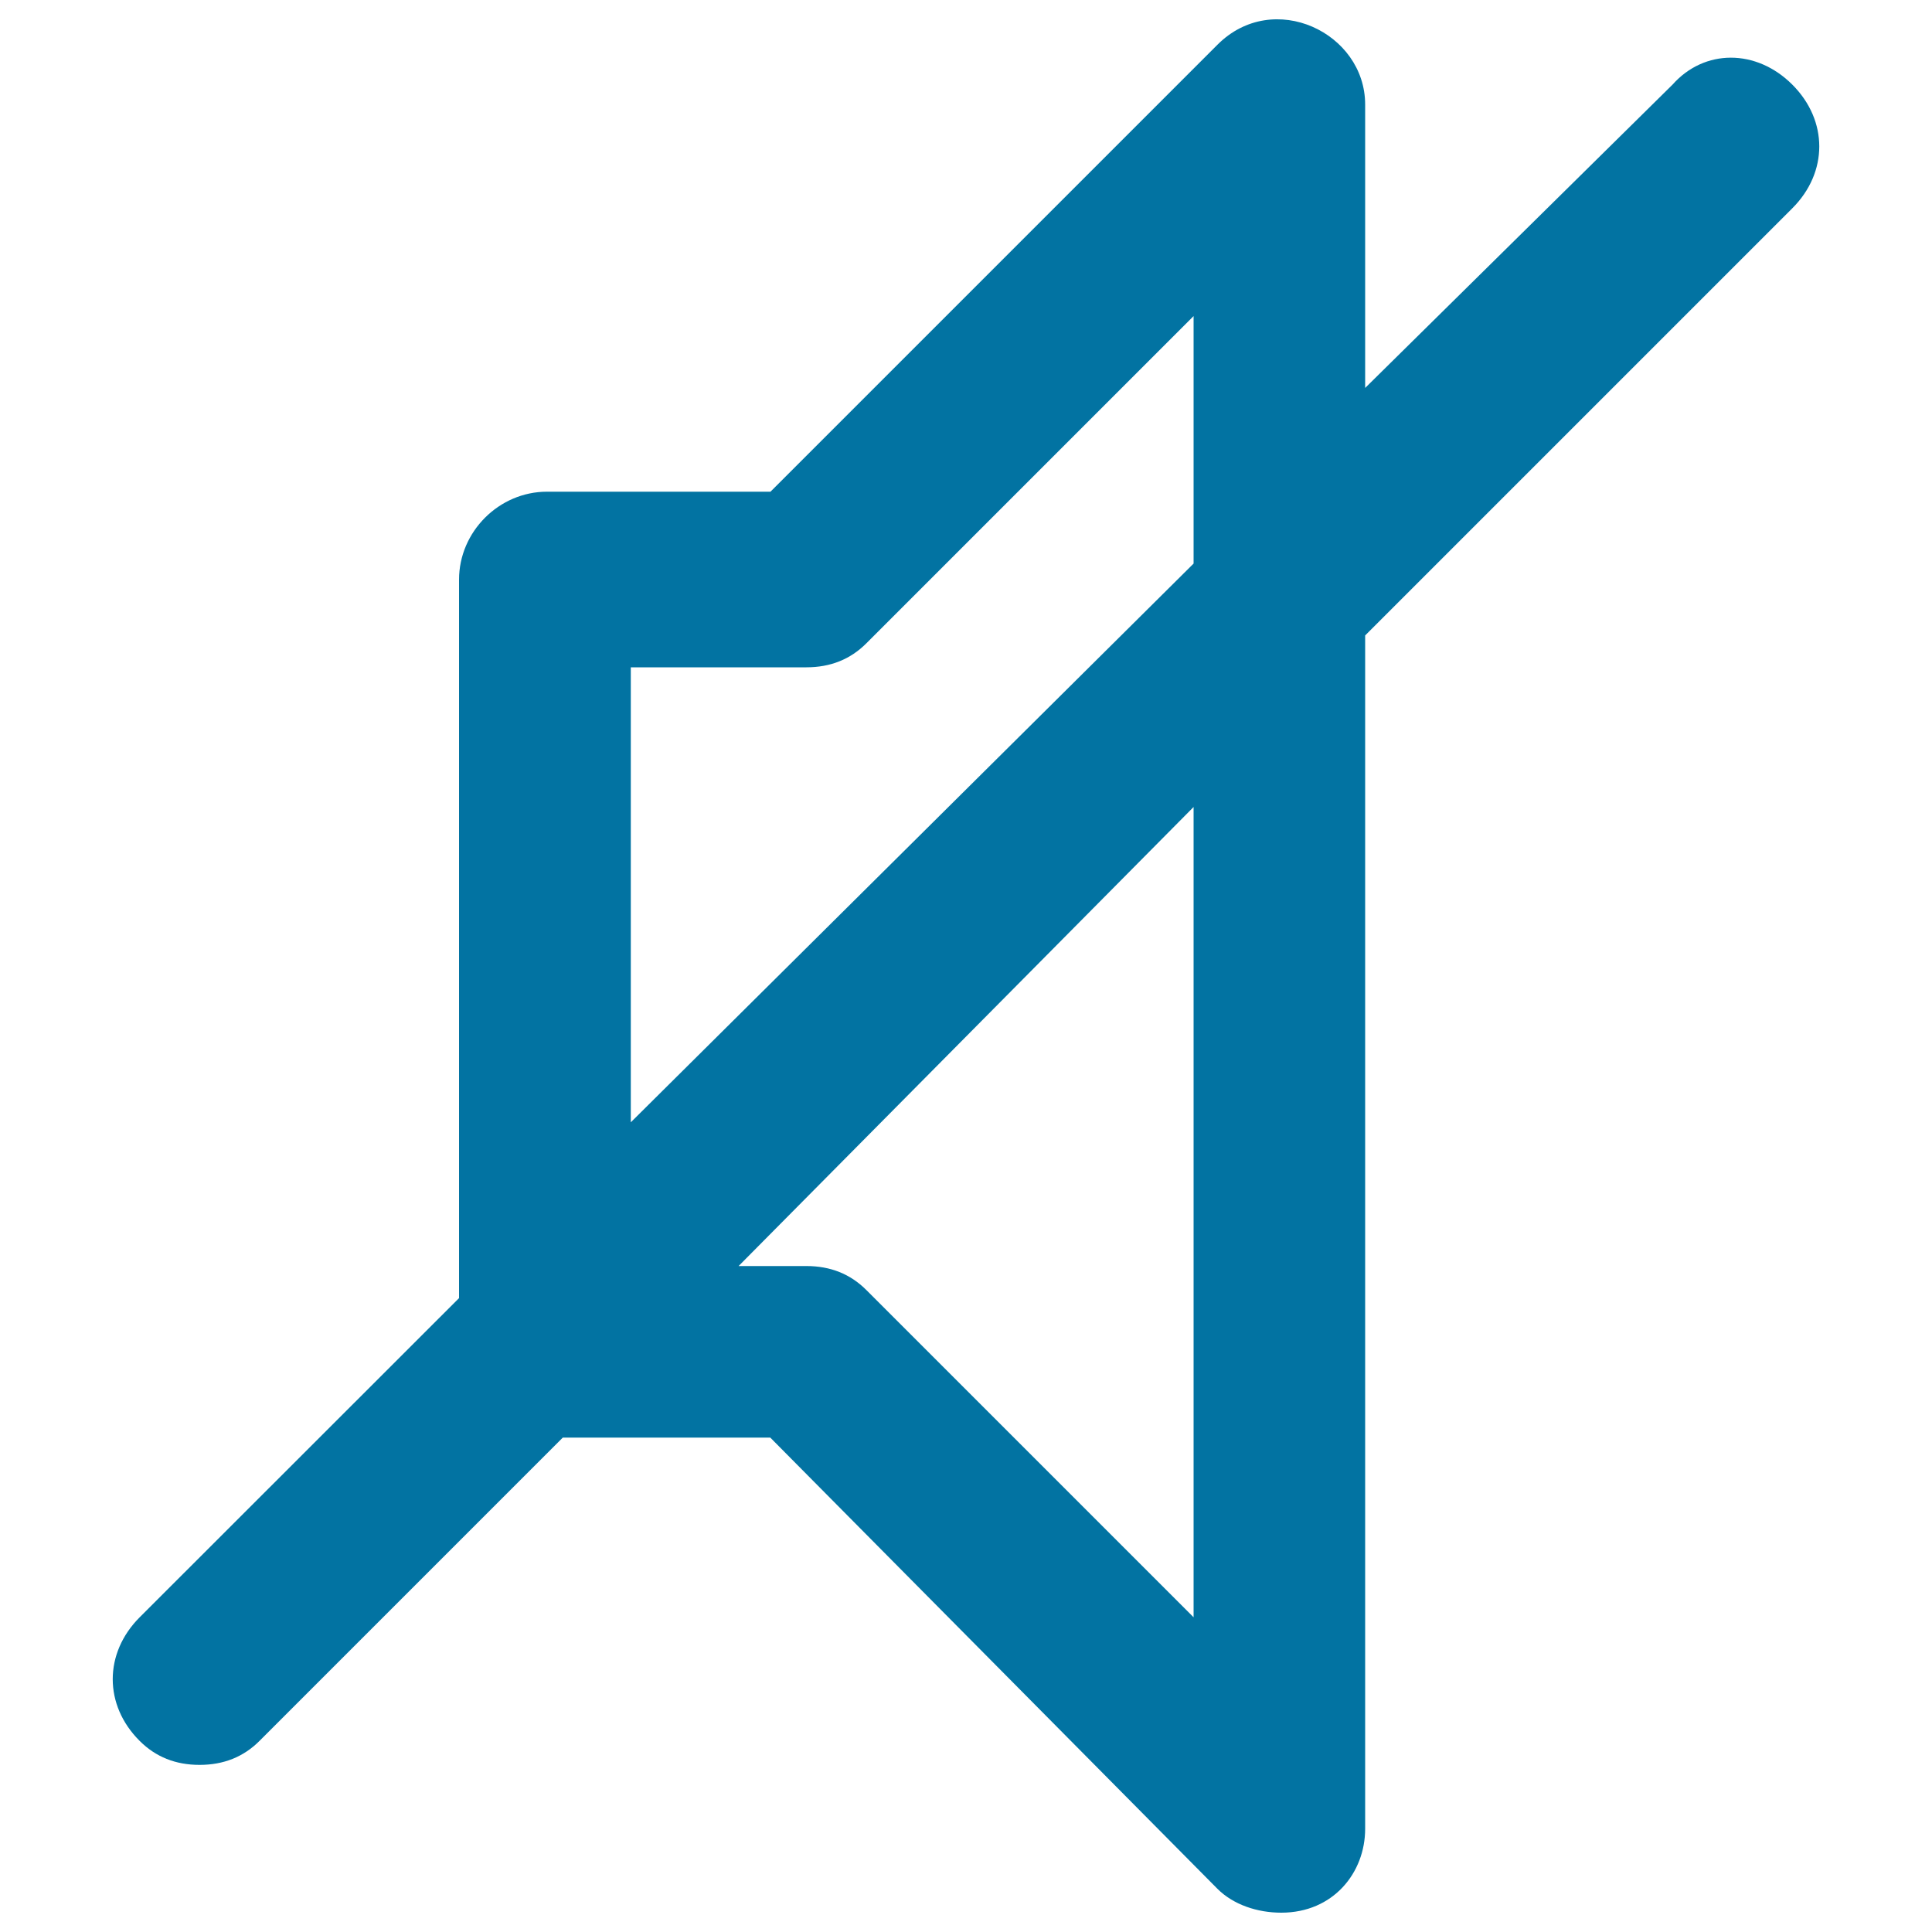
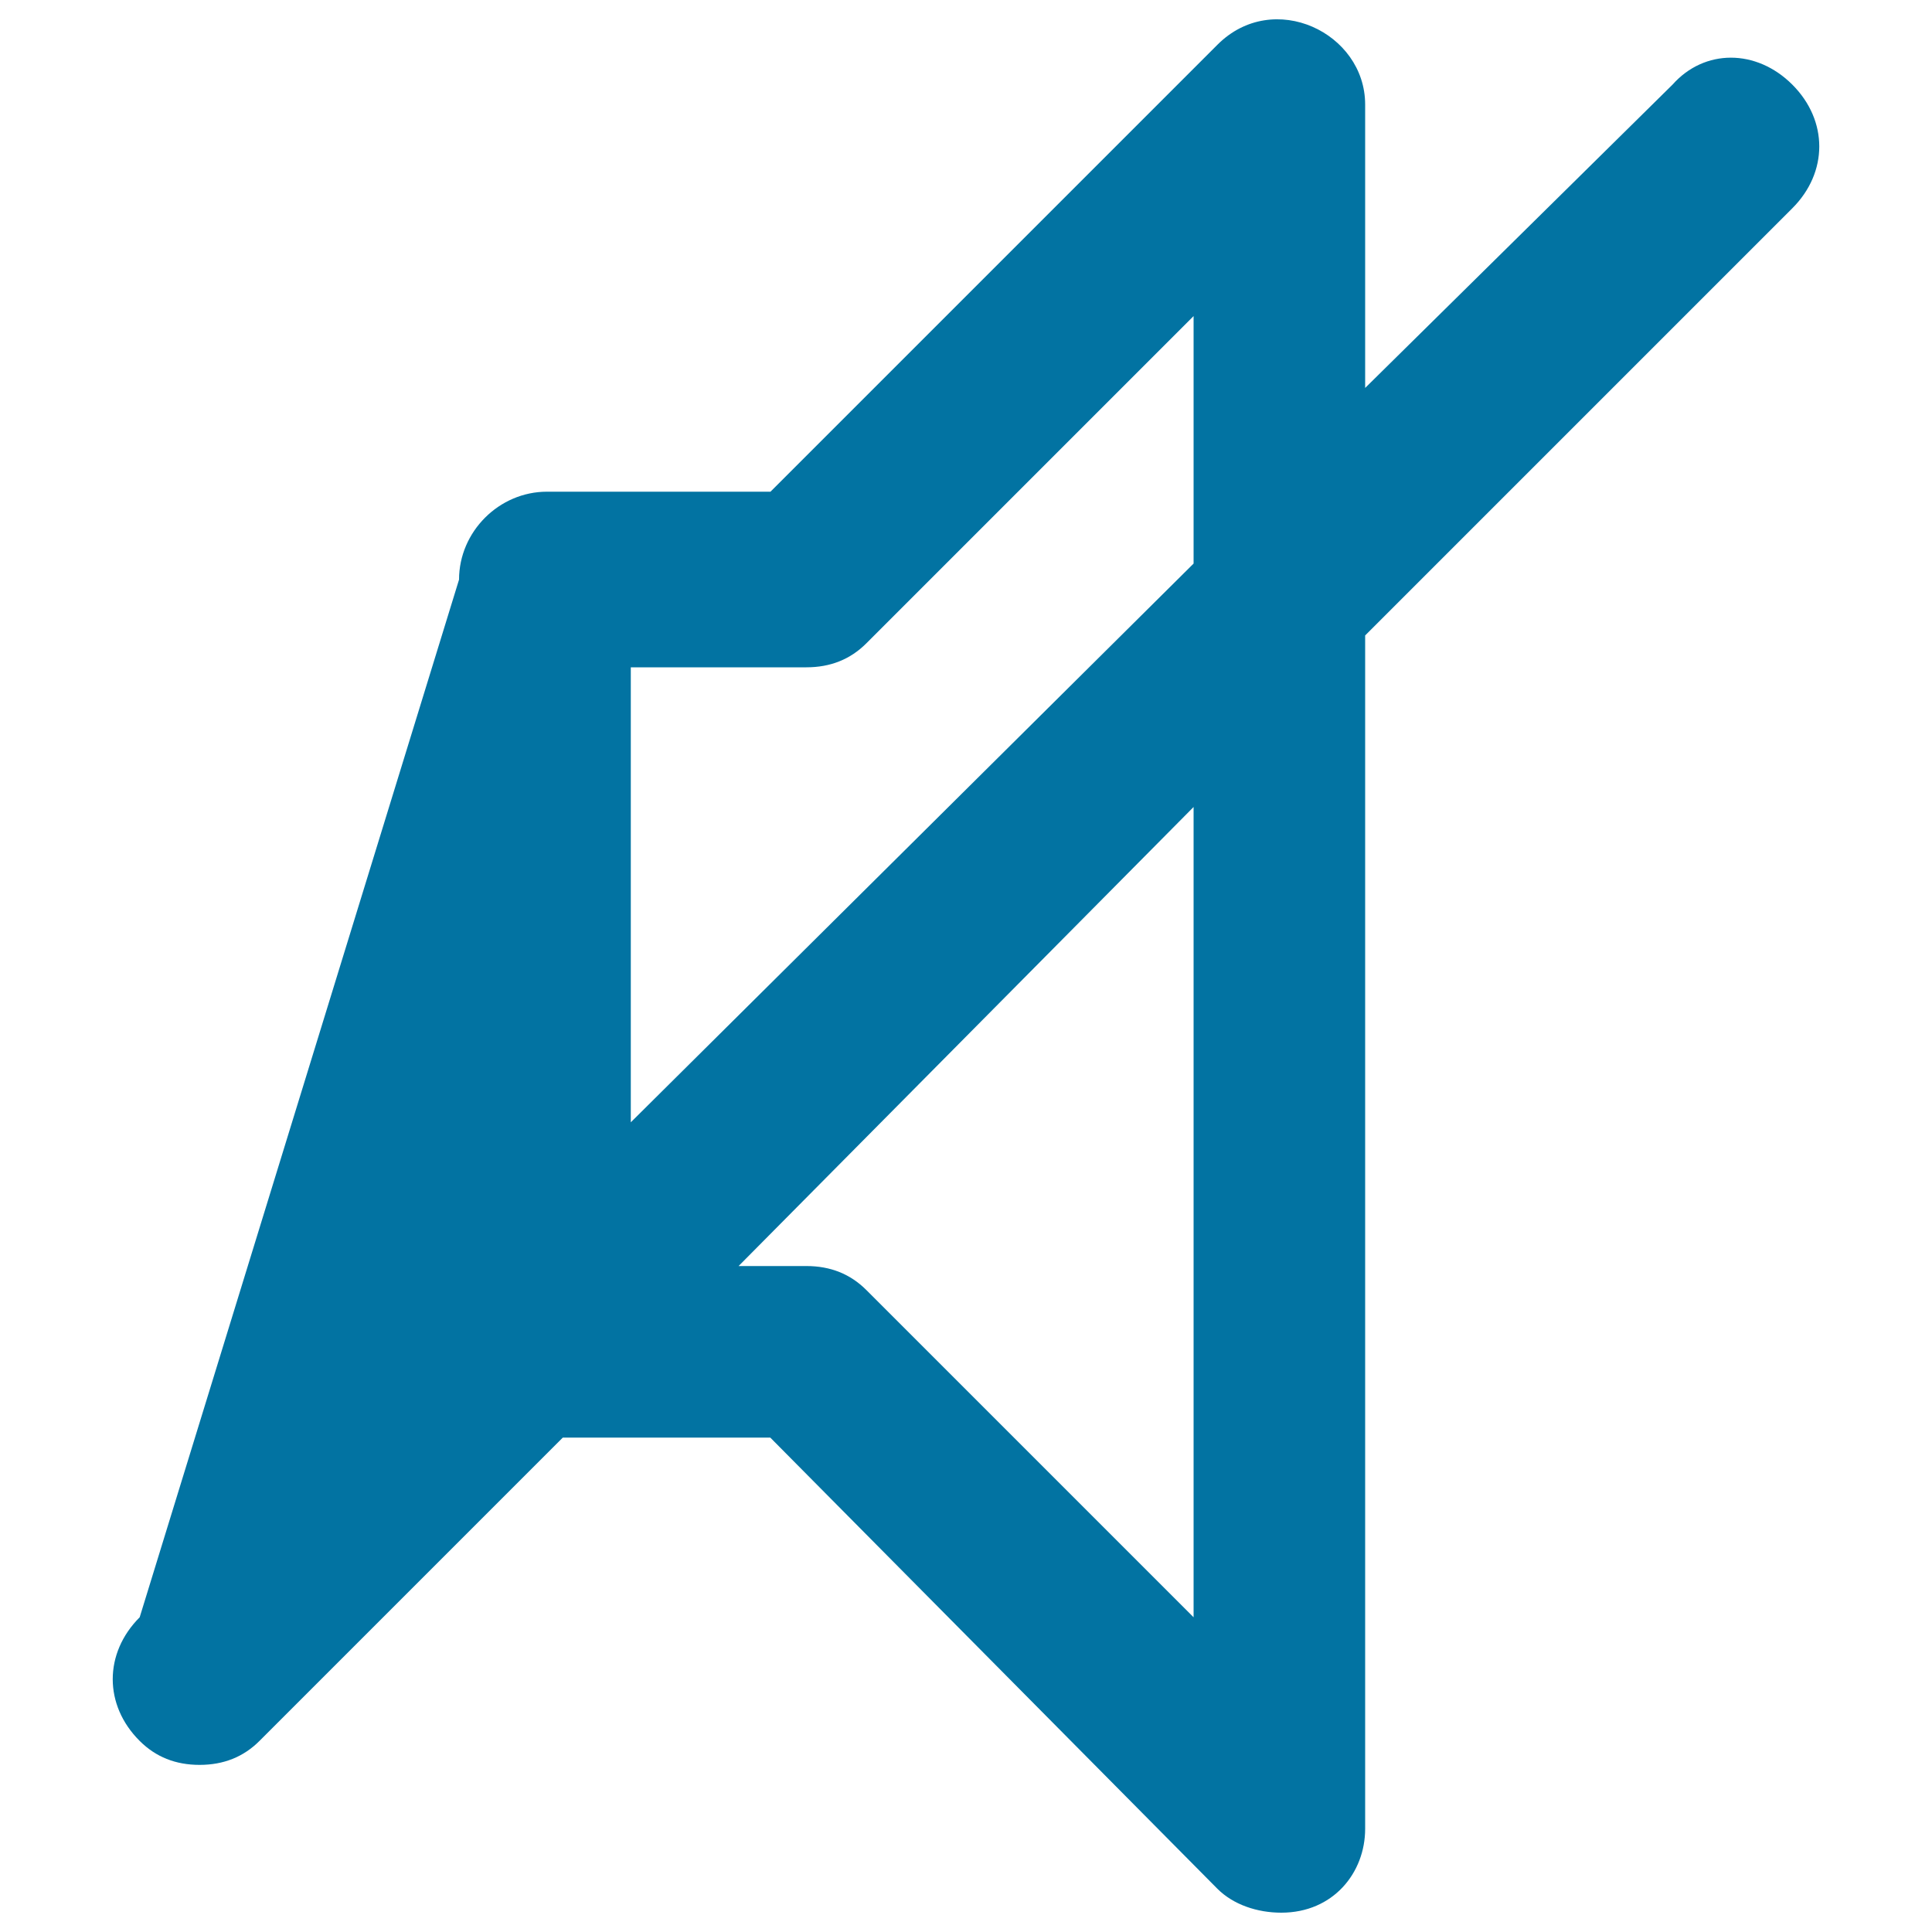
<svg xmlns="http://www.w3.org/2000/svg" viewBox="0 0 1000 1000" style="fill:#0273a2">
  <title>Volume Off SVG icon</title>
  <g>
    <g>
-       <path d="M927.7,43.8c-18.6-18.6-45.5-18.6-62,0l-159.1,157V54.1c0-37.2-47.5-59.9-76.4-31L398.8,254.5H283.1c-24.8,0-45.5,20.7-45.5,45.5v371.9L72.3,837.1c-18.6,18.6-18.6,45.5,0,64c8.3,8.3,18.6,12.4,31,12.4c12.4,0,22.7-4.1,31-12.4l157-157h107.4l231.4,233.5c8.3,8.3,20.7,12.4,33.1,12.4c26.9,0,43.4-20.7,43.4-43.4V328.9l221.1-221.1C946.3,89.2,946.3,62.4,927.7,43.8z M617.8,837.1L448.4,667.7c-8.3-8.3-18.6-12.4-31-12.4h-35.1l235.5-237.6V837.1z M617.8,291.7L326.5,580.9V345.4h90.9c12.4,0,22.7-4.1,31-12.4l169.4-169.4V291.7z" />
+       <path d="M927.7,43.8c-18.6-18.6-45.5-18.6-62,0l-159.1,157V54.1c0-37.2-47.5-59.9-76.4-31L398.8,254.5H283.1c-24.8,0-45.5,20.7-45.5,45.5L72.3,837.1c-18.6,18.6-18.6,45.5,0,64c8.3,8.3,18.6,12.4,31,12.4c12.4,0,22.7-4.1,31-12.4l157-157h107.4l231.4,233.5c8.3,8.3,20.7,12.4,33.1,12.4c26.9,0,43.4-20.7,43.4-43.4V328.9l221.1-221.1C946.3,89.2,946.3,62.4,927.7,43.8z M617.8,837.1L448.4,667.7c-8.3-8.3-18.6-12.4-31-12.4h-35.1l235.5-237.6V837.1z M617.8,291.7L326.5,580.9V345.4h90.9c12.4,0,22.7-4.1,31-12.4l169.4-169.4V291.7z" />
    </g>
  </g>
</svg>